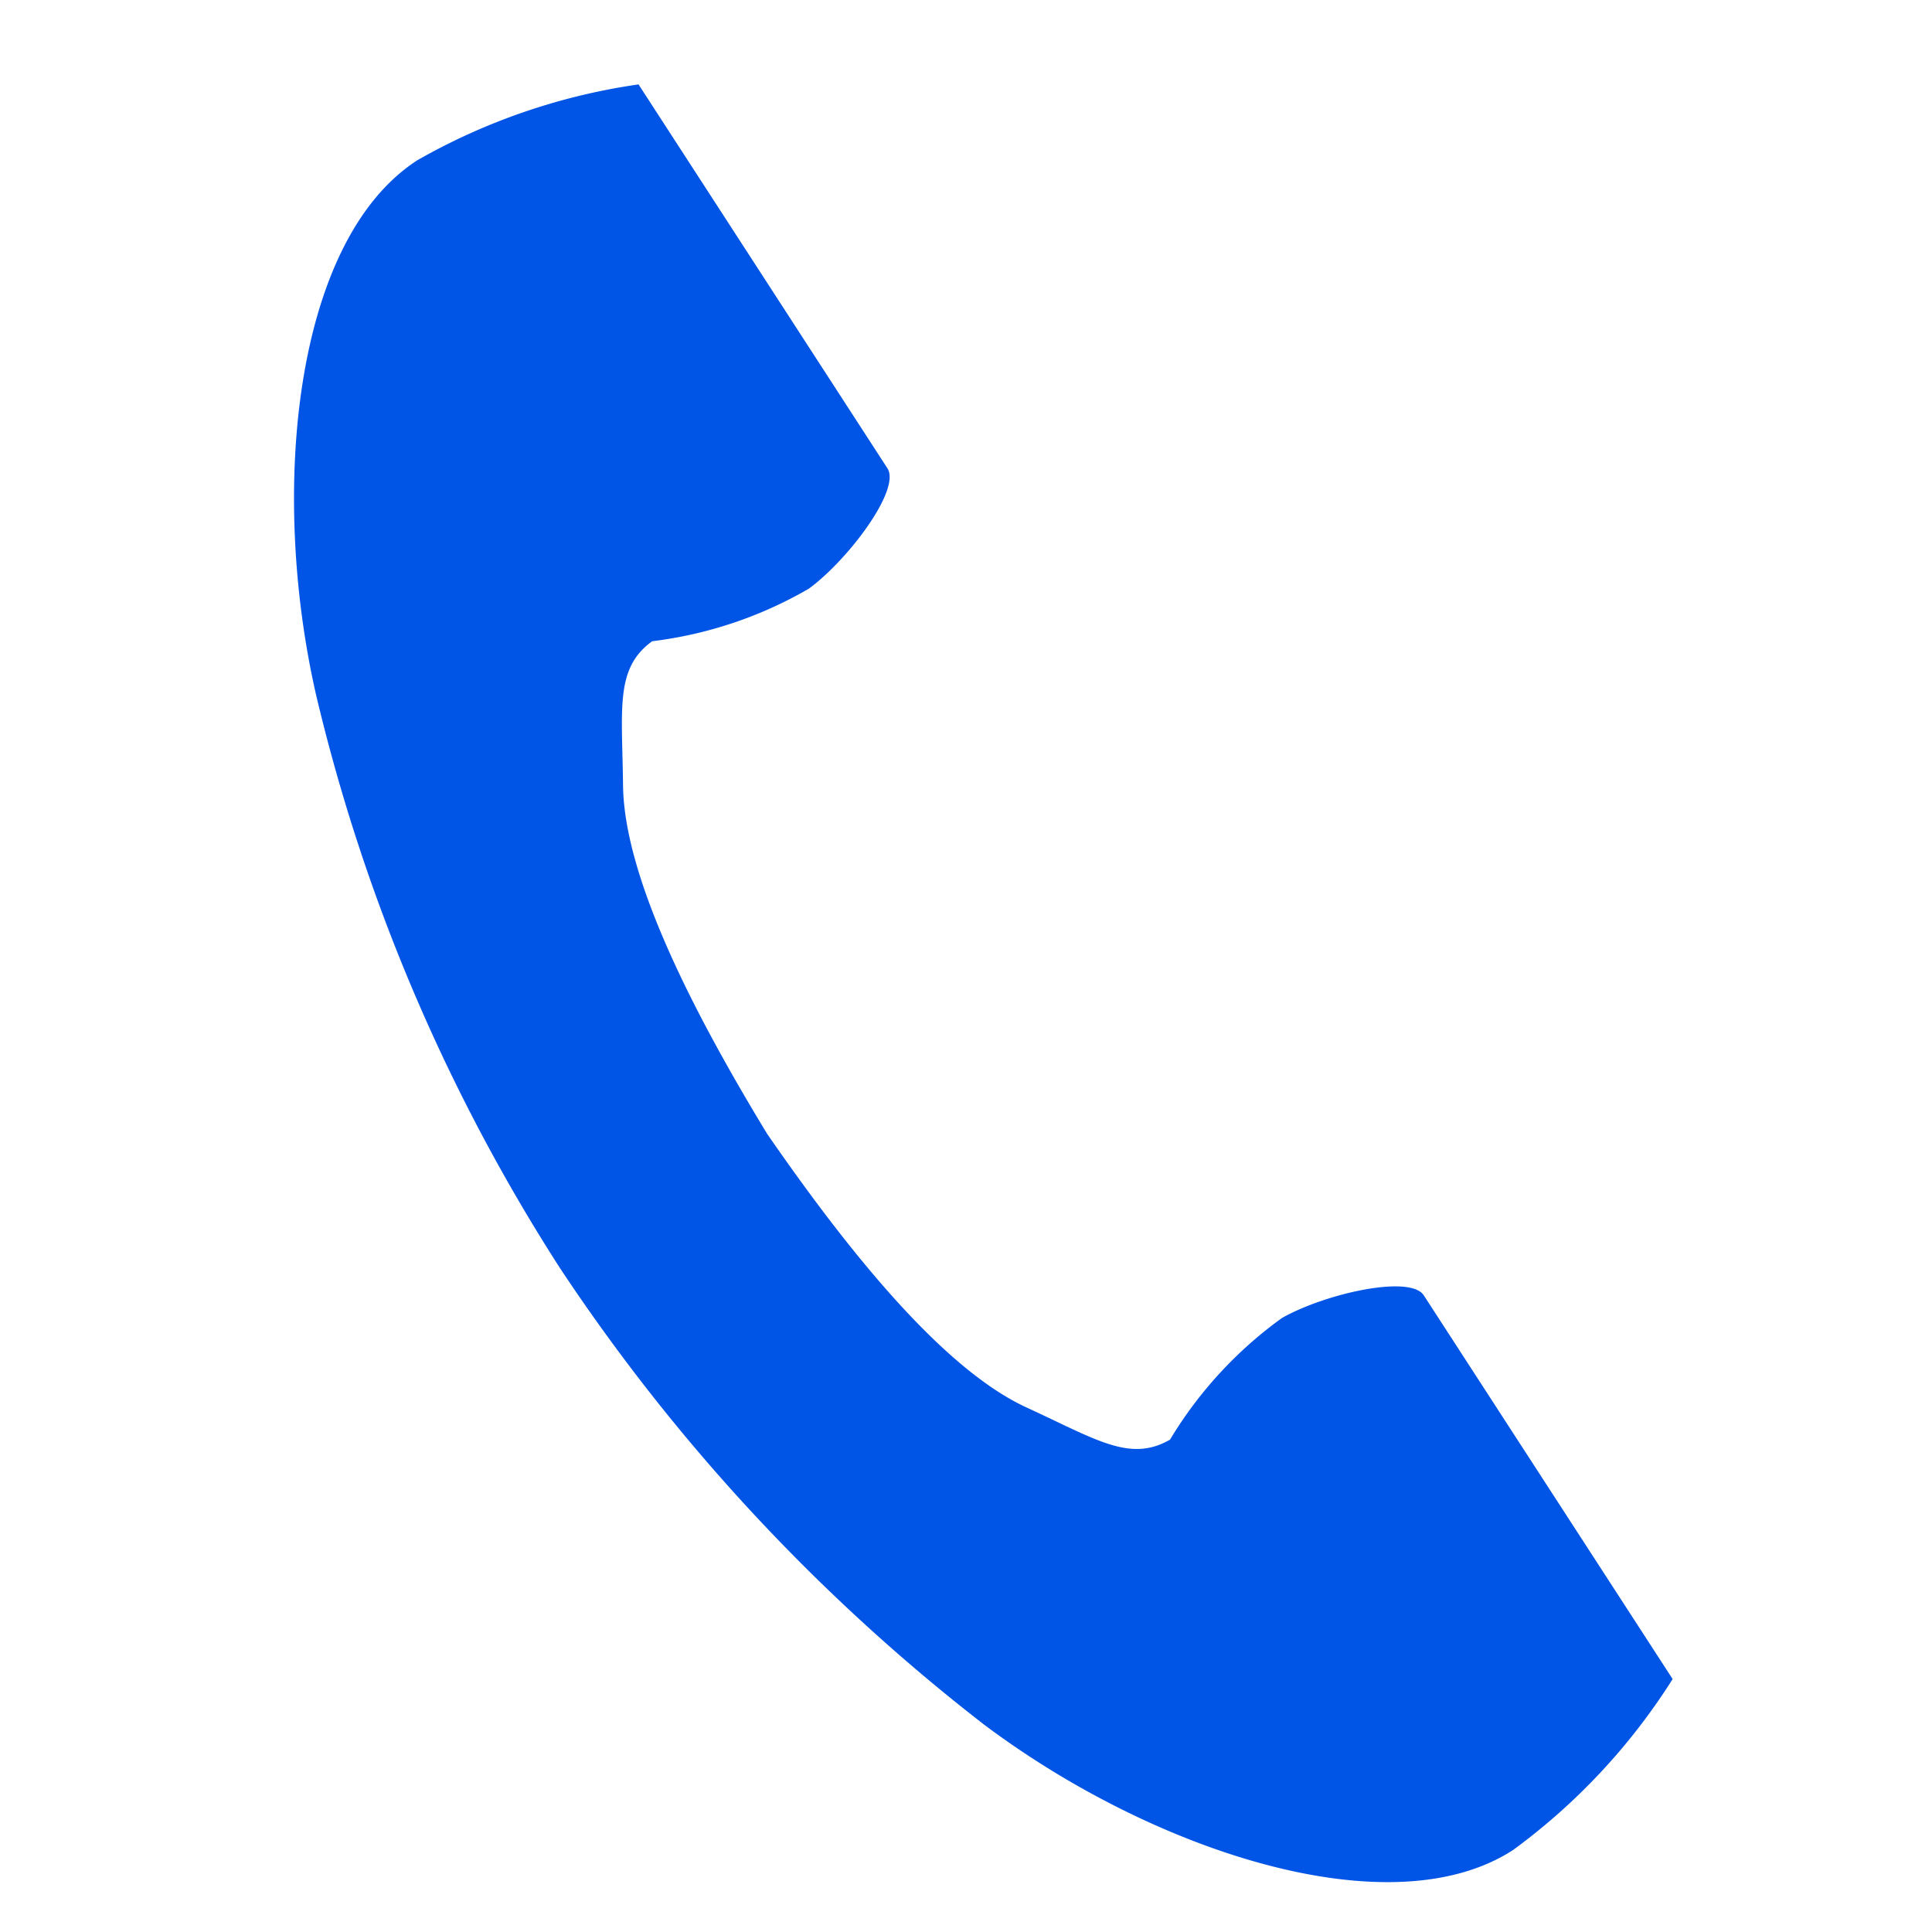
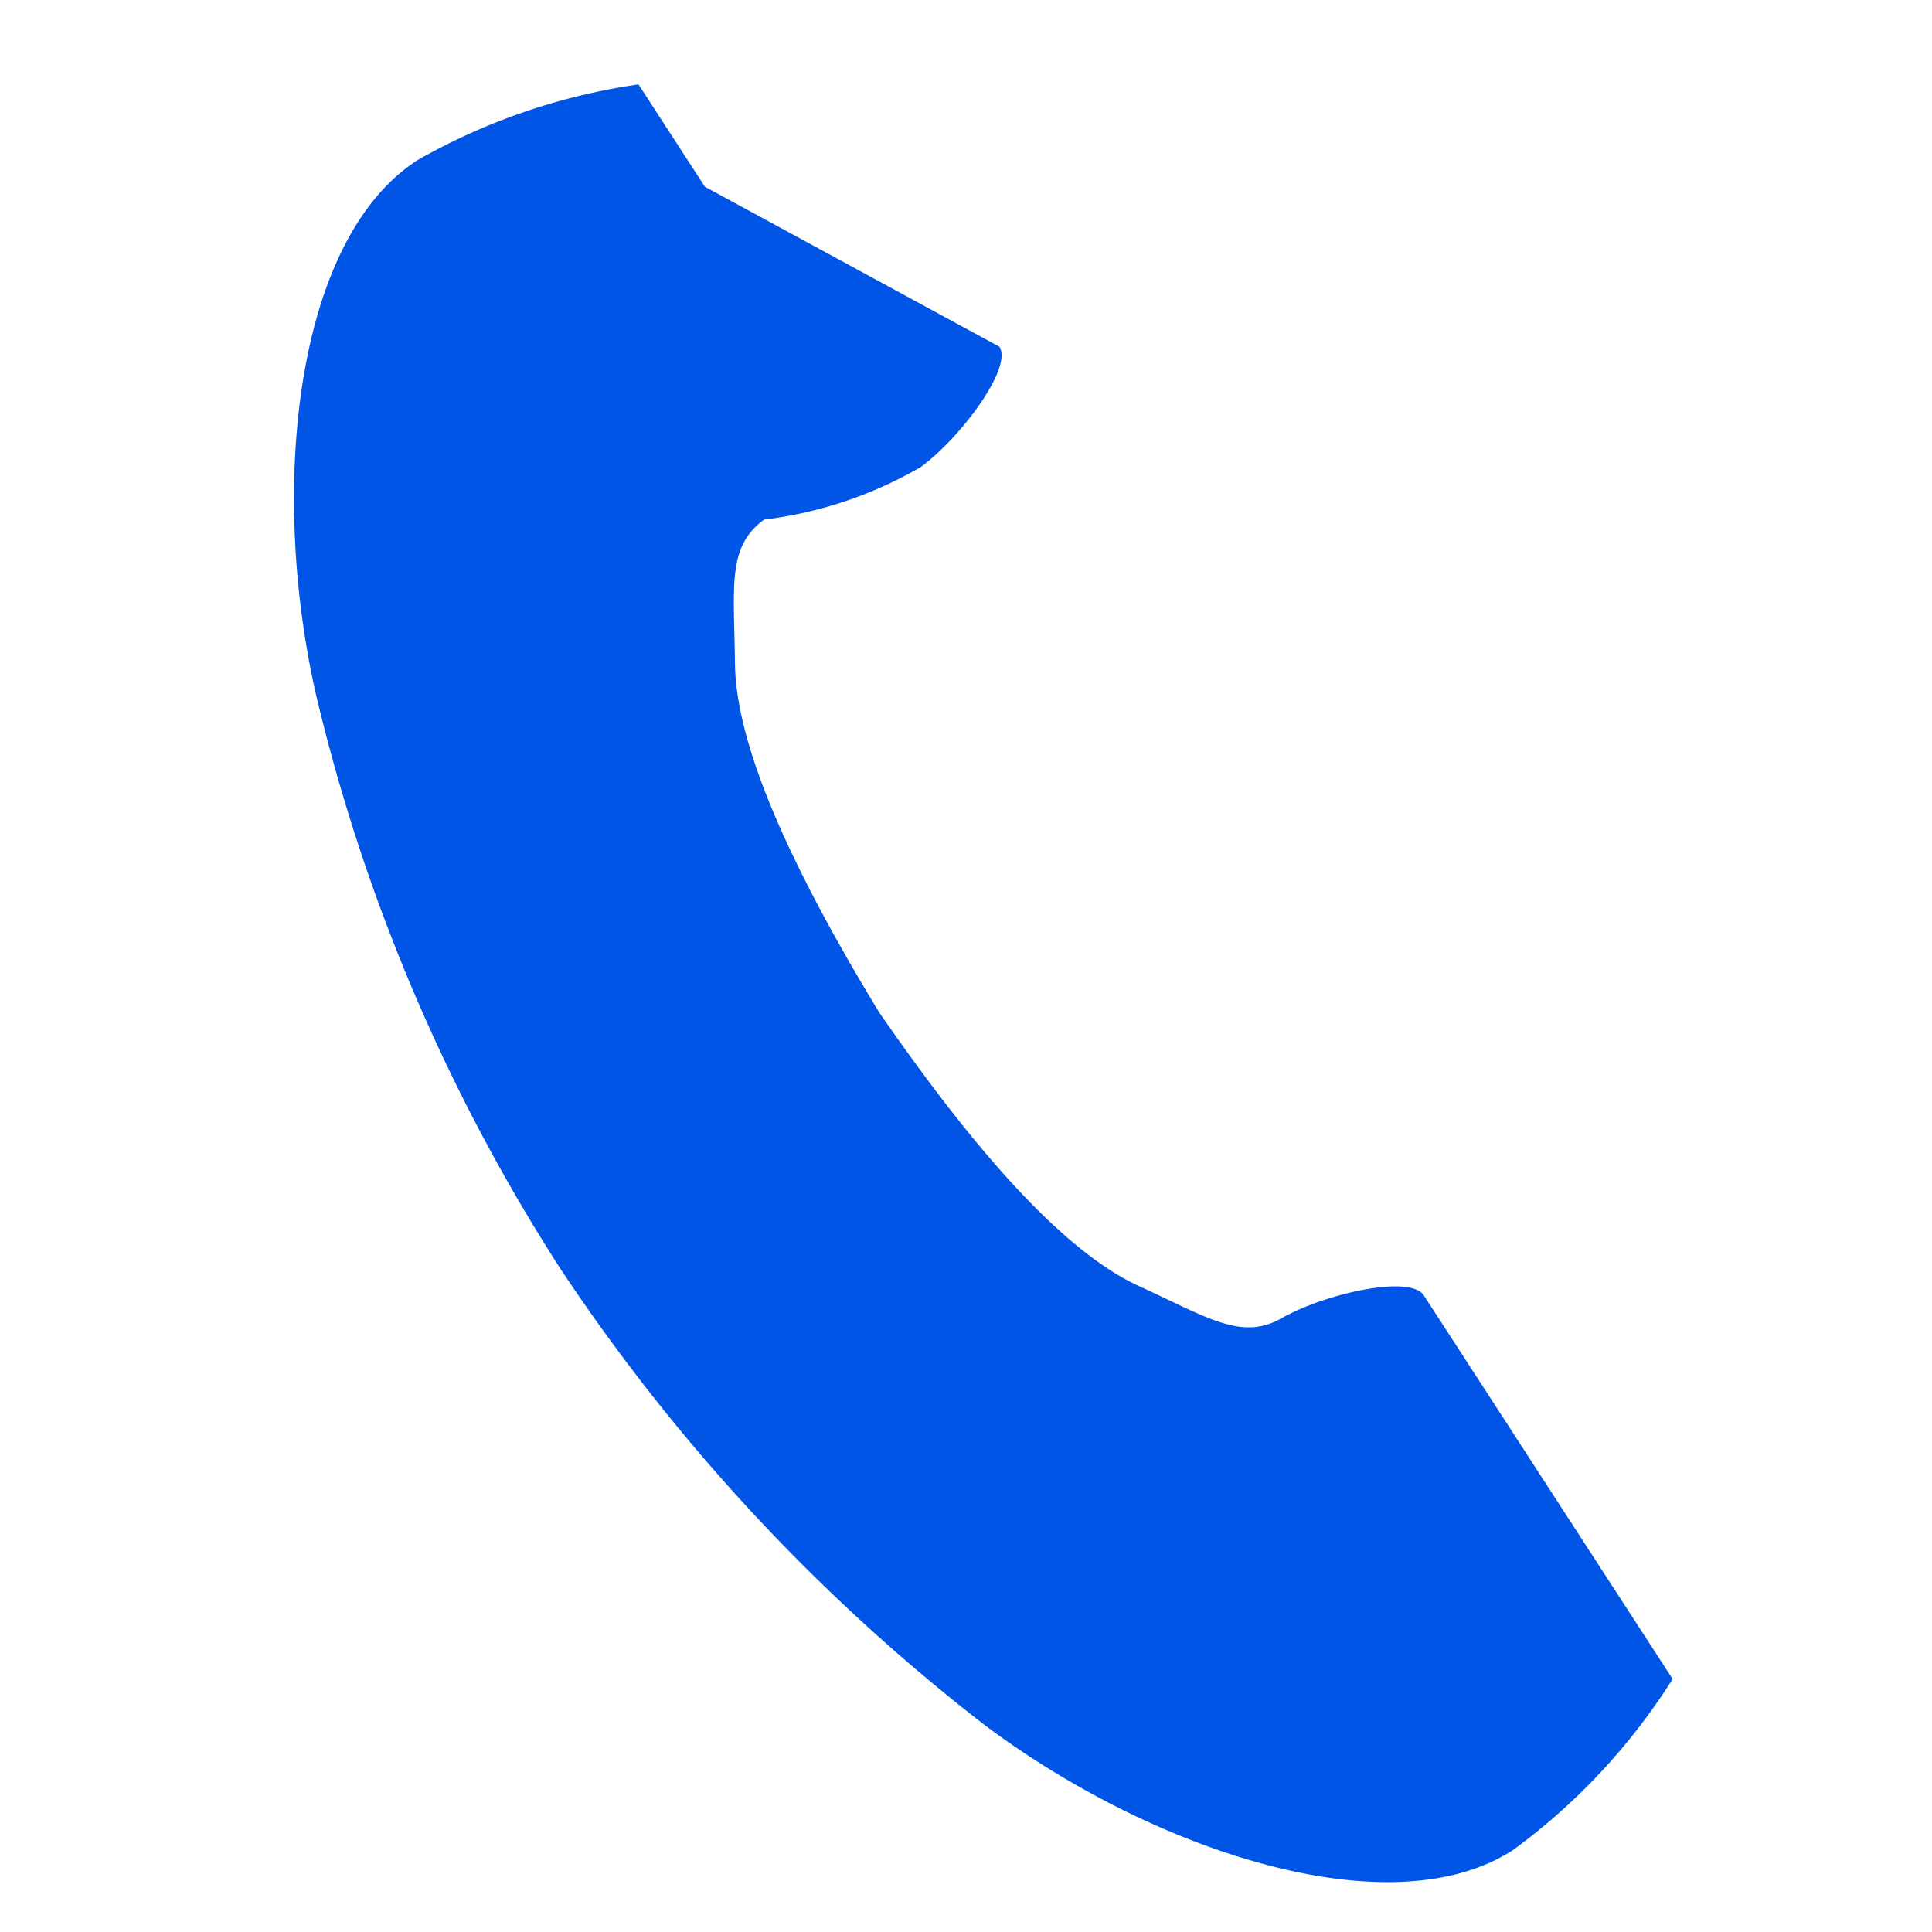
<svg xmlns="http://www.w3.org/2000/svg" width="52" height="52" viewBox="0 0 52 52">
  <g transform="translate(-2158 -8375)">
-     <rect width="52" height="52" transform="translate(2158 8375)" fill="none" />
    <g transform="translate(2165.913 8377.263)">
-       <path d="M63.03,2.05c-3.325,2.157-3.978,8.9-2.723,14.392a49.626,49.626,0,0,0,6.562,15.422A51.539,51.539,0,0,0,78.274,44.145c4.5,3.387,10.926,5.54,14.251,3.383a16.839,16.839,0,0,0,4.293-4.6l-1.786-2.754-4.912-7.574c-.365-.563-2.654-.048-3.817.61a11.073,11.073,0,0,0-3.013,3.274c-1.076.621-1.977,0-3.859-.864-2.314-1.064-4.915-4.372-6.985-7.367-1.891-3.112-3.85-6.836-3.878-9.382-.023-2.072-.221-3.147.785-3.876a11.074,11.074,0,0,0,4.218-1.416c1.076-.793,2.479-2.674,2.114-3.237L70.771,2.762,68.985.008A16.841,16.841,0,0,0,63.03,2.05Z" transform="translate(-59.712 0.001)" fill="#0054e6" />
+       <path d="M63.03,2.05c-3.325,2.157-3.978,8.9-2.723,14.392a49.626,49.626,0,0,0,6.562,15.422A51.539,51.539,0,0,0,78.274,44.145c4.5,3.387,10.926,5.54,14.251,3.383a16.839,16.839,0,0,0,4.293-4.6l-1.786-2.754-4.912-7.574c-.365-.563-2.654-.048-3.817.61c-1.076.621-1.977,0-3.859-.864-2.314-1.064-4.915-4.372-6.985-7.367-1.891-3.112-3.85-6.836-3.878-9.382-.023-2.072-.221-3.147.785-3.876a11.074,11.074,0,0,0,4.218-1.416c1.076-.793,2.479-2.674,2.114-3.237L70.771,2.762,68.985.008A16.841,16.841,0,0,0,63.03,2.05Z" transform="translate(-59.712 0.001)" fill="#0054e6" />
    </g>
  </g>
</svg>